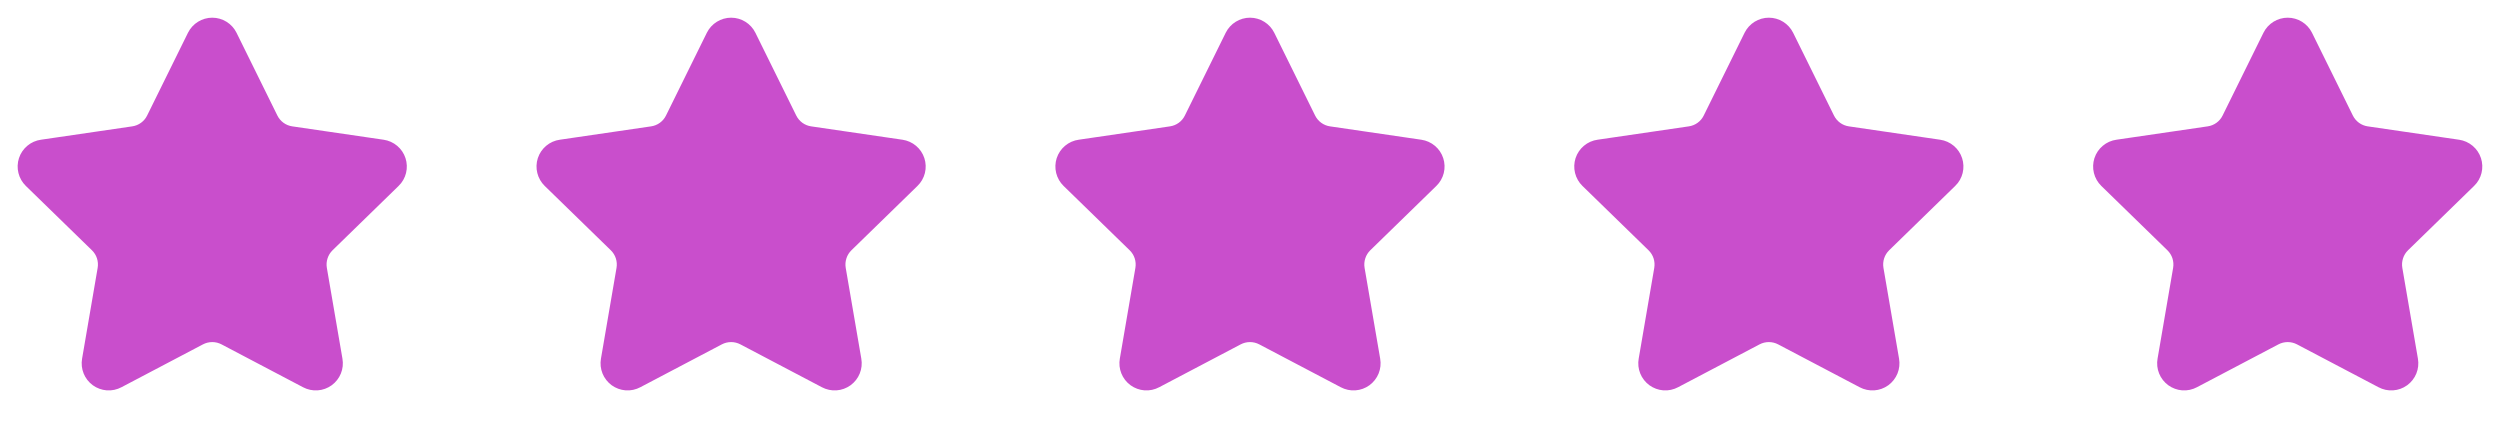
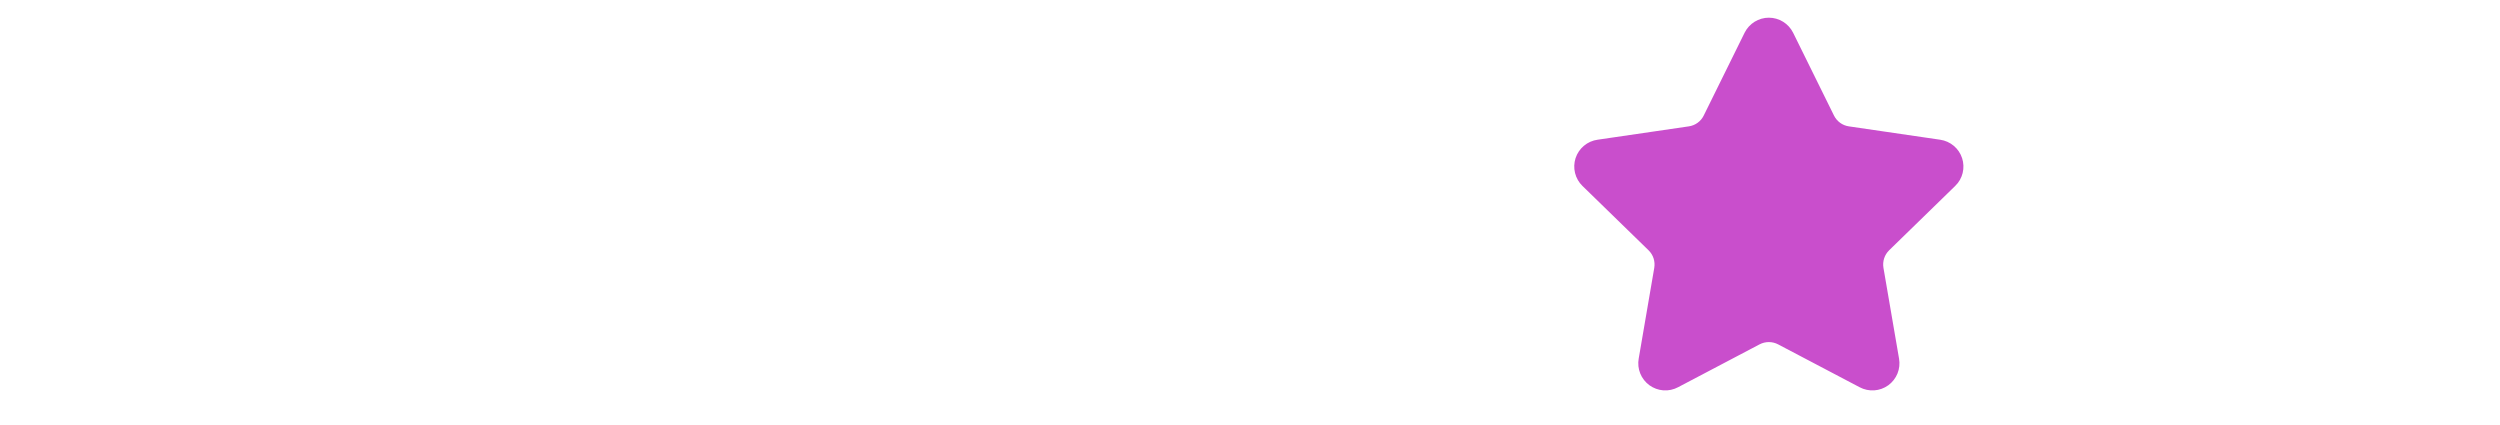
<svg xmlns="http://www.w3.org/2000/svg" width="106" height="18" viewBox="0 0 106 18" fill="none">
-   <path d="M8.643 1.721C8.676 1.655 8.727 1.599 8.79 1.56C8.853 1.521 8.925 1.5 8.999 1.5C9.073 1.5 9.146 1.521 9.209 1.56C9.272 1.599 9.323 1.655 9.356 1.721L11.088 5.23C11.202 5.461 11.371 5.661 11.579 5.813C11.787 5.964 12.03 6.063 12.284 6.1L16.159 6.667C16.232 6.678 16.301 6.709 16.358 6.757C16.415 6.805 16.457 6.867 16.48 6.938C16.503 7.008 16.506 7.084 16.488 7.156C16.47 7.228 16.433 7.294 16.379 7.345L13.577 10.074C13.393 10.254 13.254 10.476 13.175 10.722C13.095 10.967 13.076 11.228 13.119 11.482L13.781 15.337C13.794 15.411 13.786 15.486 13.758 15.555C13.73 15.624 13.683 15.684 13.623 15.728C13.562 15.772 13.491 15.798 13.417 15.803C13.342 15.808 13.268 15.792 13.202 15.757L9.739 13.936C9.511 13.817 9.257 13.754 8.999 13.754C8.741 13.754 8.487 13.817 8.259 13.936L4.796 15.757C4.731 15.792 4.656 15.808 4.582 15.803C4.508 15.797 4.437 15.771 4.377 15.728C4.316 15.684 4.27 15.624 4.242 15.555C4.214 15.486 4.206 15.411 4.219 15.337L4.88 11.483C4.923 11.229 4.904 10.967 4.825 10.722C4.745 10.476 4.606 10.254 4.421 10.074L1.619 7.346C1.566 7.294 1.528 7.229 1.51 7.156C1.492 7.084 1.494 7.008 1.517 6.938C1.54 6.867 1.583 6.804 1.64 6.756C1.697 6.708 1.766 6.677 1.84 6.667L5.714 6.1C5.969 6.063 6.211 5.965 6.42 5.813C6.628 5.662 6.797 5.462 6.911 5.23L8.643 1.721Z" fill="#C94ECC" stroke="#C94ECC" stroke-width="1.5" stroke-linecap="round" stroke-linejoin="round" />
-   <path d="M30.643 1.721C30.676 1.655 30.727 1.599 30.79 1.56C30.853 1.521 30.925 1.5 30.999 1.5C31.073 1.5 31.146 1.521 31.209 1.56C31.272 1.599 31.323 1.655 31.356 1.721L33.088 5.23C33.202 5.461 33.371 5.661 33.579 5.813C33.788 5.964 34.029 6.063 34.284 6.1L38.159 6.667C38.232 6.678 38.301 6.709 38.358 6.757C38.415 6.805 38.457 6.867 38.48 6.938C38.503 7.008 38.506 7.084 38.488 7.156C38.47 7.228 38.432 7.294 38.379 7.345L35.577 10.074C35.393 10.254 35.254 10.476 35.175 10.722C35.095 10.967 35.076 11.228 35.119 11.482L35.781 15.337C35.794 15.411 35.786 15.486 35.758 15.555C35.73 15.624 35.683 15.684 35.623 15.728C35.562 15.772 35.491 15.798 35.417 15.803C35.343 15.808 35.268 15.792 35.202 15.757L31.739 13.936C31.511 13.817 31.257 13.754 30.999 13.754C30.741 13.754 30.487 13.817 30.259 13.936L26.796 15.757C26.731 15.792 26.656 15.808 26.582 15.803C26.508 15.797 26.437 15.771 26.377 15.728C26.317 15.684 26.27 15.624 26.242 15.555C26.214 15.486 26.206 15.411 26.219 15.337L26.88 11.483C26.923 11.229 26.904 10.967 26.825 10.722C26.745 10.476 26.606 10.254 26.421 10.074L23.619 7.346C23.566 7.294 23.528 7.229 23.51 7.156C23.492 7.084 23.494 7.008 23.517 6.938C23.54 6.867 23.583 6.804 23.64 6.756C23.697 6.708 23.766 6.677 23.84 6.667L27.714 6.1C27.969 6.063 28.211 5.965 28.42 5.813C28.628 5.662 28.797 5.462 28.911 5.23L30.643 1.721Z" fill="#C94ECC" stroke="#C94ECC" stroke-width="1.5" stroke-linecap="round" stroke-linejoin="round" />
-   <path d="M52.643 1.721C52.676 1.655 52.727 1.599 52.79 1.56C52.853 1.521 52.925 1.5 52.999 1.5C53.074 1.5 53.146 1.521 53.209 1.56C53.272 1.599 53.323 1.655 53.356 1.721L55.088 5.23C55.202 5.461 55.371 5.661 55.579 5.813C55.788 5.964 56.029 6.063 56.284 6.1L60.159 6.667C60.232 6.678 60.301 6.709 60.358 6.757C60.415 6.805 60.457 6.867 60.48 6.938C60.503 7.008 60.506 7.084 60.488 7.156C60.47 7.228 60.432 7.294 60.379 7.345L57.577 10.074C57.393 10.254 57.254 10.476 57.175 10.722C57.095 10.967 57.076 11.228 57.119 11.482L57.781 15.337C57.794 15.411 57.786 15.486 57.758 15.555C57.73 15.624 57.683 15.684 57.623 15.728C57.562 15.772 57.491 15.798 57.417 15.803C57.343 15.808 57.268 15.792 57.202 15.757L53.739 13.936C53.511 13.817 53.257 13.754 52.999 13.754C52.741 13.754 52.487 13.817 52.259 13.936L48.796 15.757C48.731 15.792 48.656 15.808 48.582 15.803C48.508 15.797 48.437 15.771 48.377 15.728C48.316 15.684 48.27 15.624 48.242 15.555C48.214 15.486 48.206 15.411 48.219 15.337L48.88 11.483C48.923 11.229 48.904 10.967 48.825 10.722C48.745 10.476 48.606 10.254 48.421 10.074L45.619 7.346C45.566 7.294 45.528 7.229 45.51 7.156C45.492 7.084 45.495 7.008 45.517 6.938C45.54 6.867 45.583 6.804 45.64 6.756C45.697 6.708 45.766 6.677 45.84 6.667L49.714 6.1C49.969 6.063 50.211 5.965 50.42 5.813C50.629 5.662 50.797 5.462 50.911 5.23L52.643 1.721Z" fill="#C94ECC" stroke="#C94ECC" stroke-width="1.5" stroke-linecap="round" stroke-linejoin="round" />
  <path d="M74.643 1.721C74.676 1.655 74.727 1.599 74.79 1.56C74.853 1.521 74.925 1.5 74.999 1.5C75.073 1.5 75.146 1.521 75.209 1.56C75.272 1.599 75.323 1.655 75.356 1.721L77.088 5.23C77.202 5.461 77.371 5.661 77.579 5.813C77.787 5.964 78.029 6.063 78.284 6.1L82.159 6.667C82.232 6.678 82.301 6.709 82.358 6.757C82.415 6.805 82.457 6.867 82.48 6.938C82.503 7.008 82.506 7.084 82.488 7.156C82.47 7.228 82.433 7.294 82.379 7.345L79.577 10.074C79.393 10.254 79.254 10.476 79.174 10.722C79.095 10.967 79.076 11.228 79.119 11.482L79.781 15.337C79.794 15.411 79.786 15.486 79.758 15.555C79.73 15.624 79.683 15.684 79.623 15.728C79.562 15.772 79.491 15.798 79.417 15.803C79.343 15.808 79.268 15.792 79.202 15.757L75.739 13.936C75.511 13.817 75.257 13.754 74.999 13.754C74.741 13.754 74.487 13.817 74.259 13.936L70.796 15.757C70.731 15.792 70.656 15.808 70.582 15.803C70.508 15.797 70.437 15.771 70.377 15.728C70.317 15.684 70.27 15.624 70.242 15.555C70.214 15.486 70.206 15.411 70.219 15.337L70.88 11.483C70.923 11.229 70.904 10.967 70.825 10.722C70.745 10.476 70.606 10.254 70.421 10.074L67.619 7.346C67.566 7.294 67.528 7.229 67.51 7.156C67.492 7.084 67.495 7.008 67.517 6.938C67.54 6.867 67.583 6.804 67.64 6.756C67.697 6.708 67.766 6.677 67.84 6.667L71.714 6.1C71.969 6.063 72.211 5.965 72.42 5.813C72.629 5.662 72.797 5.462 72.911 5.23L74.643 1.721Z" fill="#C94ECC" stroke="#C94ECC" stroke-width="1.5" stroke-linecap="round" stroke-linejoin="round" />
-   <path d="M96.643 1.721C96.676 1.655 96.727 1.599 96.79 1.56C96.853 1.521 96.925 1.5 96.999 1.5C97.073 1.5 97.146 1.521 97.209 1.56C97.272 1.599 97.323 1.655 97.356 1.721L99.088 5.23C99.202 5.461 99.371 5.661 99.579 5.813C99.787 5.964 100.029 6.063 100.284 6.1L104.159 6.667C104.232 6.678 104.301 6.709 104.358 6.757C104.415 6.805 104.457 6.867 104.48 6.938C104.503 7.008 104.506 7.084 104.488 7.156C104.47 7.228 104.433 7.294 104.379 7.345L101.577 10.074C101.393 10.254 101.254 10.476 101.175 10.722C101.095 10.967 101.076 11.228 101.119 11.482L101.781 15.337C101.794 15.411 101.786 15.486 101.758 15.555C101.73 15.624 101.683 15.684 101.623 15.728C101.563 15.772 101.491 15.798 101.417 15.803C101.342 15.808 101.268 15.792 101.202 15.757L97.739 13.936C97.511 13.817 97.257 13.754 96.999 13.754C96.741 13.754 96.487 13.817 96.259 13.936L92.796 15.757C92.731 15.792 92.656 15.808 92.582 15.803C92.508 15.797 92.437 15.771 92.377 15.728C92.317 15.684 92.27 15.624 92.242 15.555C92.214 15.486 92.206 15.411 92.219 15.337L92.88 11.483C92.923 11.229 92.904 10.967 92.825 10.722C92.745 10.476 92.606 10.254 92.421 10.074L89.619 7.346C89.566 7.294 89.528 7.229 89.51 7.156C89.492 7.084 89.495 7.008 89.517 6.938C89.54 6.867 89.583 6.804 89.64 6.756C89.697 6.708 89.766 6.677 89.84 6.667L93.714 6.1C93.969 6.063 94.211 5.965 94.42 5.813C94.629 5.662 94.797 5.462 94.911 5.23L96.643 1.721Z" fill="#C94ECC" stroke="#C94ECC" stroke-width="1.5" stroke-linecap="round" stroke-linejoin="round" />
</svg>